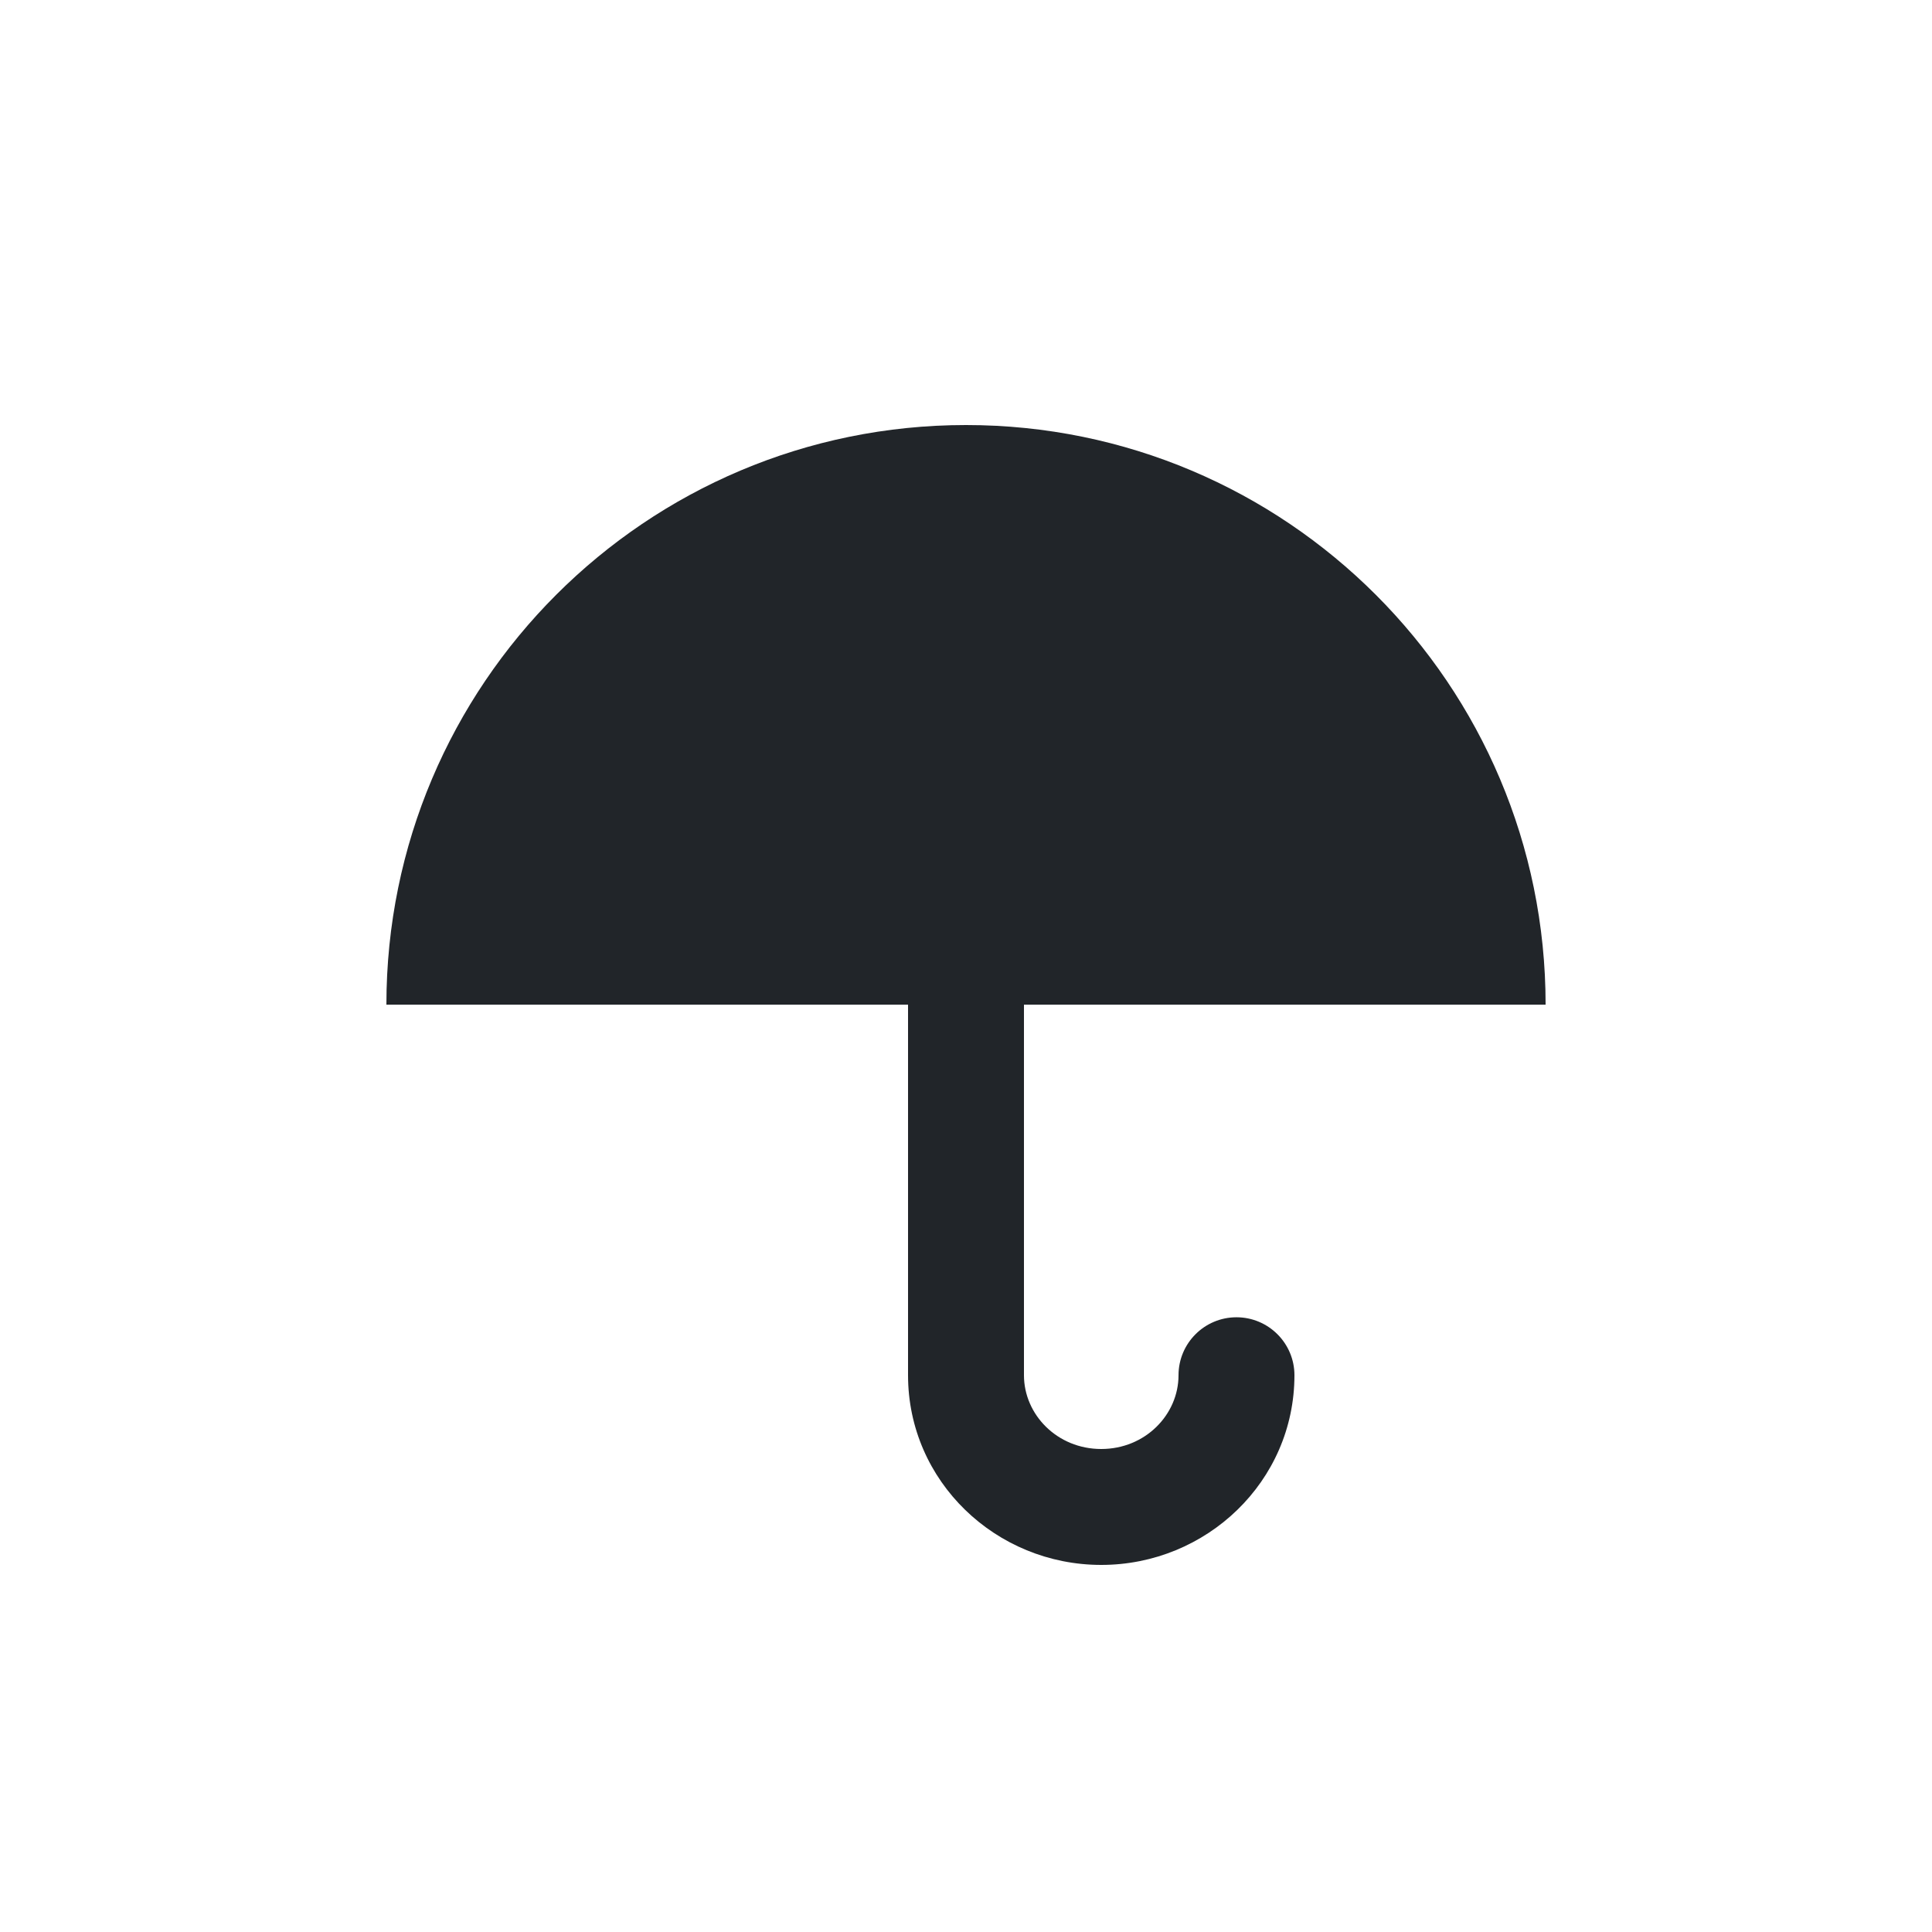
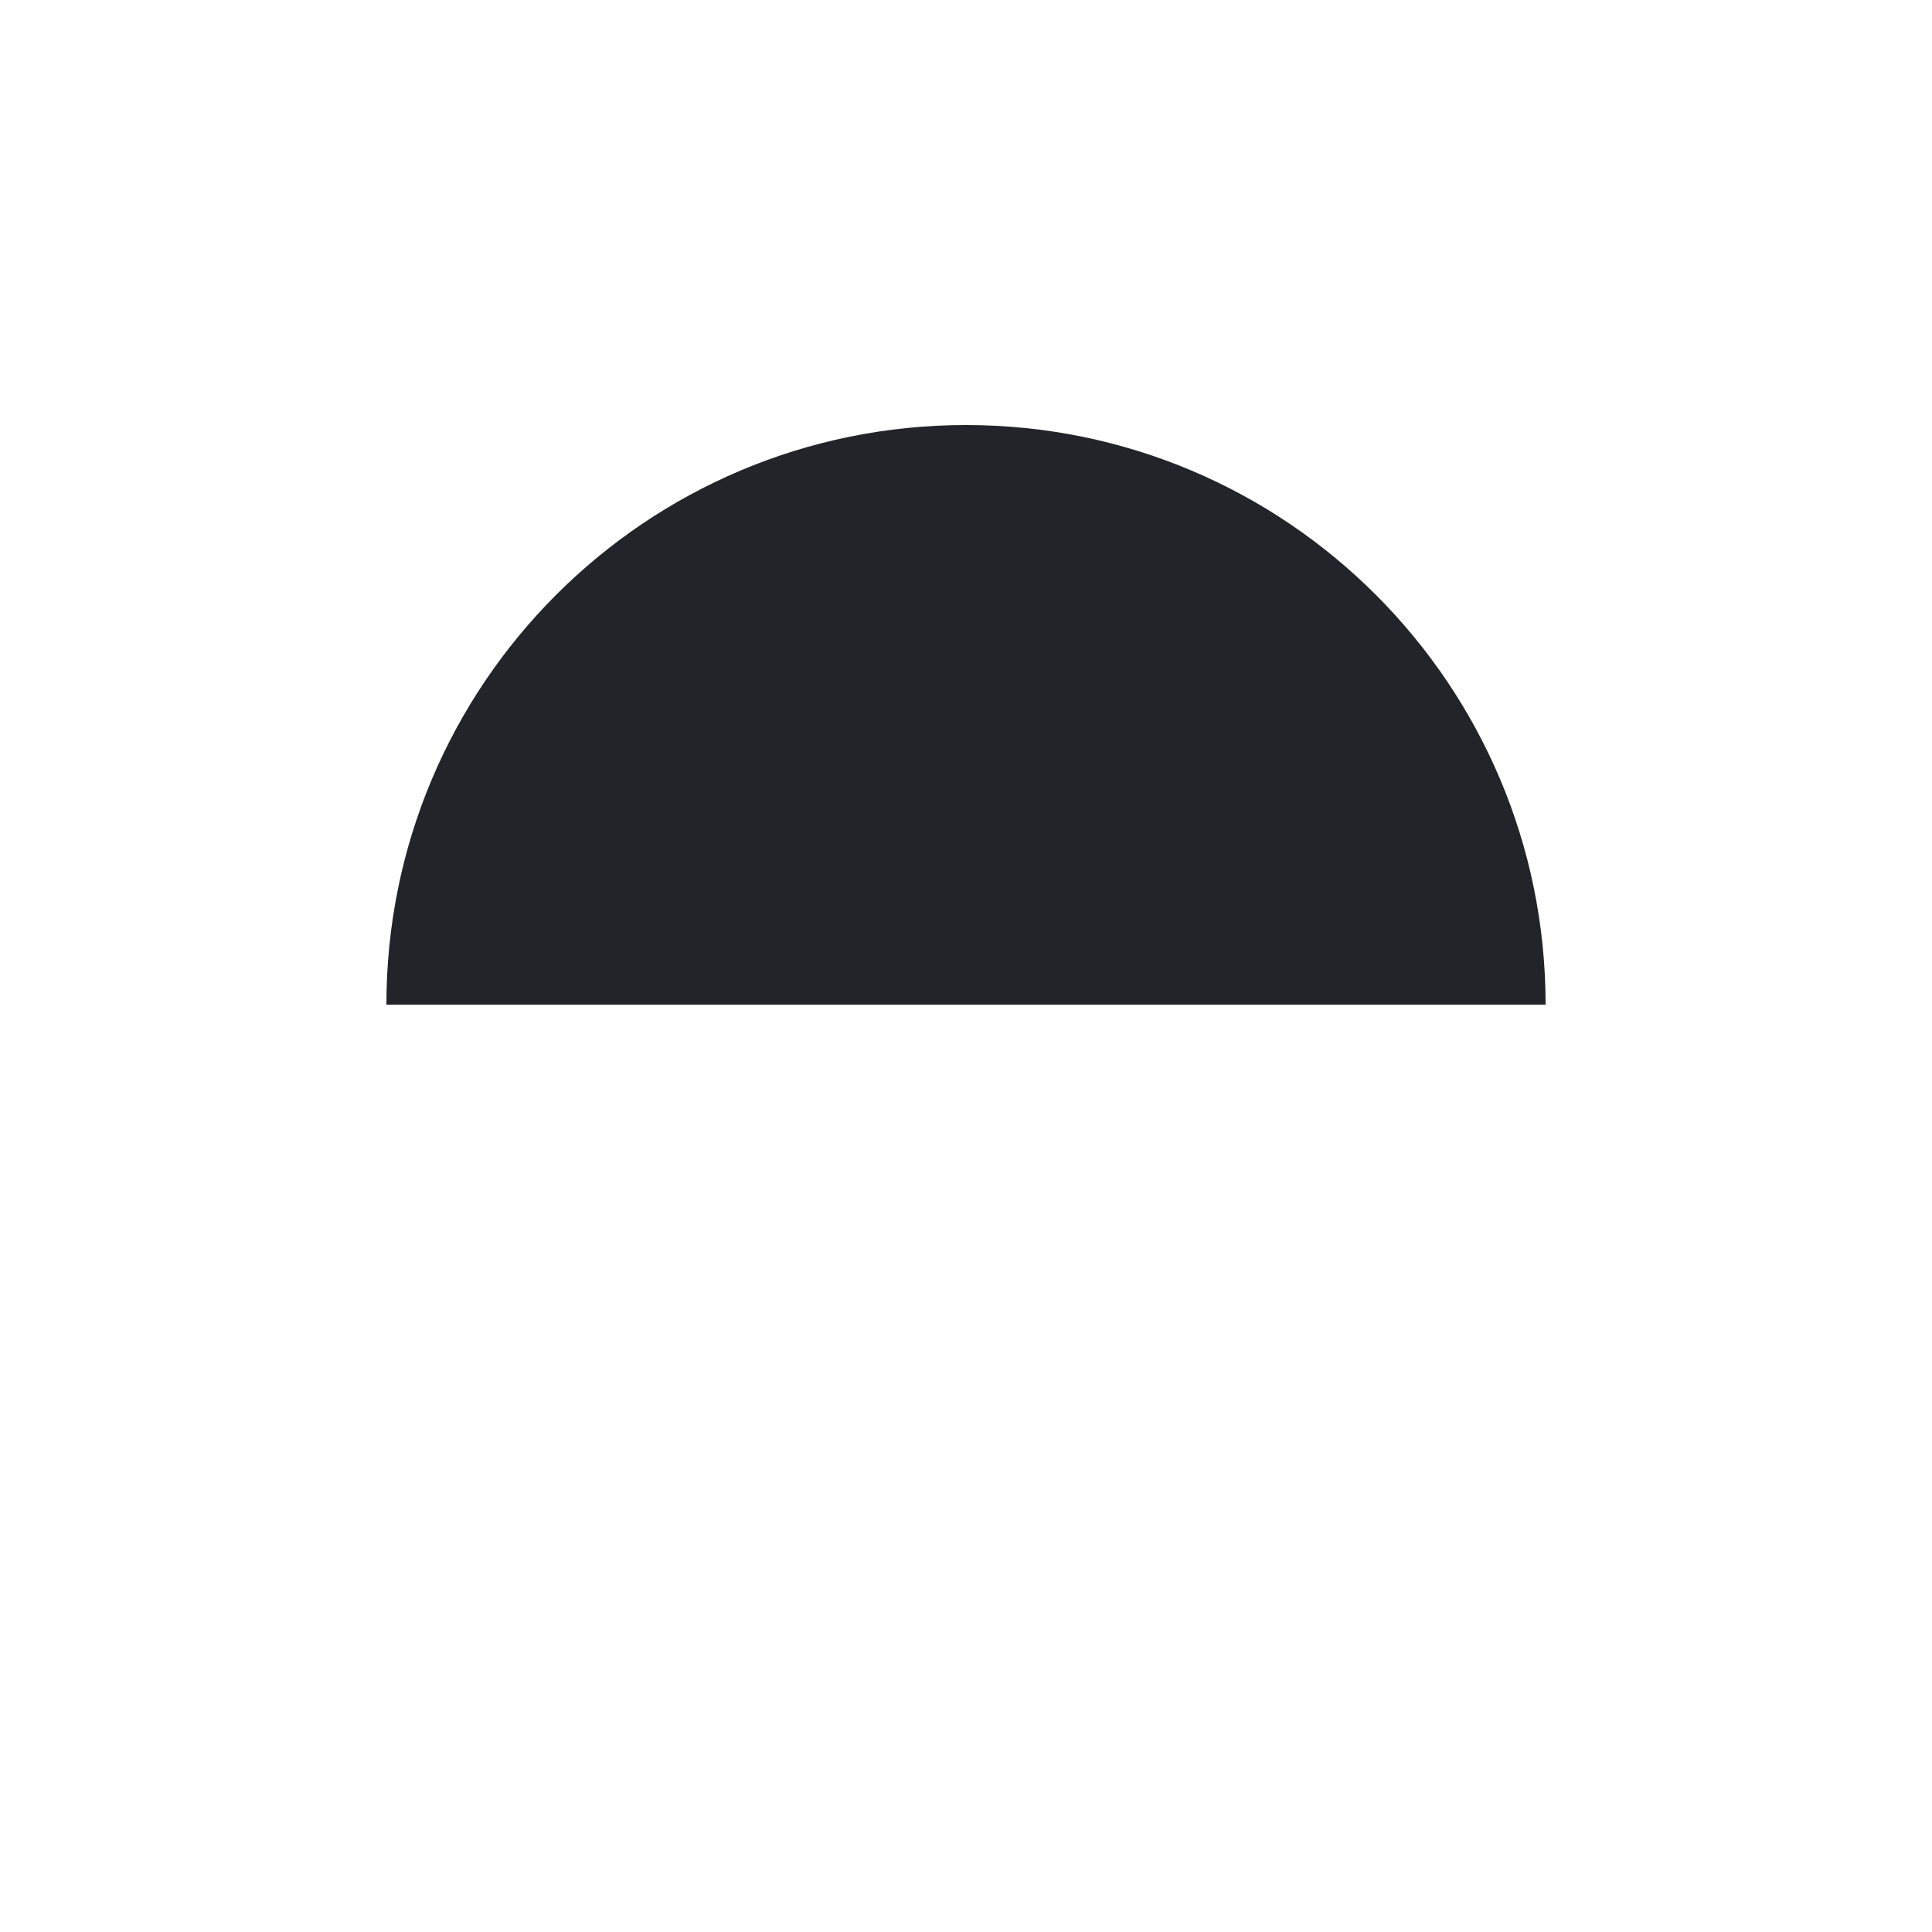
<svg xmlns="http://www.w3.org/2000/svg" width="50" height="50" viewBox="0 0 50 50" fill="none">
  <path fill-rule="evenodd" clip-rule="evenodd" d="M40 26C40 17.716 33.284 11 25 11C16.716 11 10 17.716 10 26C17.5 26 29.5 26 40 26Z" fill="#212529" />
-   <path fill-rule="evenodd" clip-rule="evenodd" d="M33.5 35.591C33.5 38.339 31.224 40.5 28.5 40.5C25.776 40.5 23.5 38.339 23.5 35.591V24.001C23.5 24.001 23.5 24 25 24C26.5 24 26.5 24 26.5 24V35.591C26.5 36.608 27.358 37.5 28.5 37.5C29.642 37.5 30.5 36.608 30.5 35.591C30.5 34.763 31.172 34.091 32 34.091C32.828 34.091 33.5 34.763 33.5 35.591ZM25 22.5C25.828 22.5 26.5 23.172 26.5 24L25 24L23.5 24.001C23.5 23.172 24.172 22.5 25 22.5Z" fill="#212529" />
</svg>